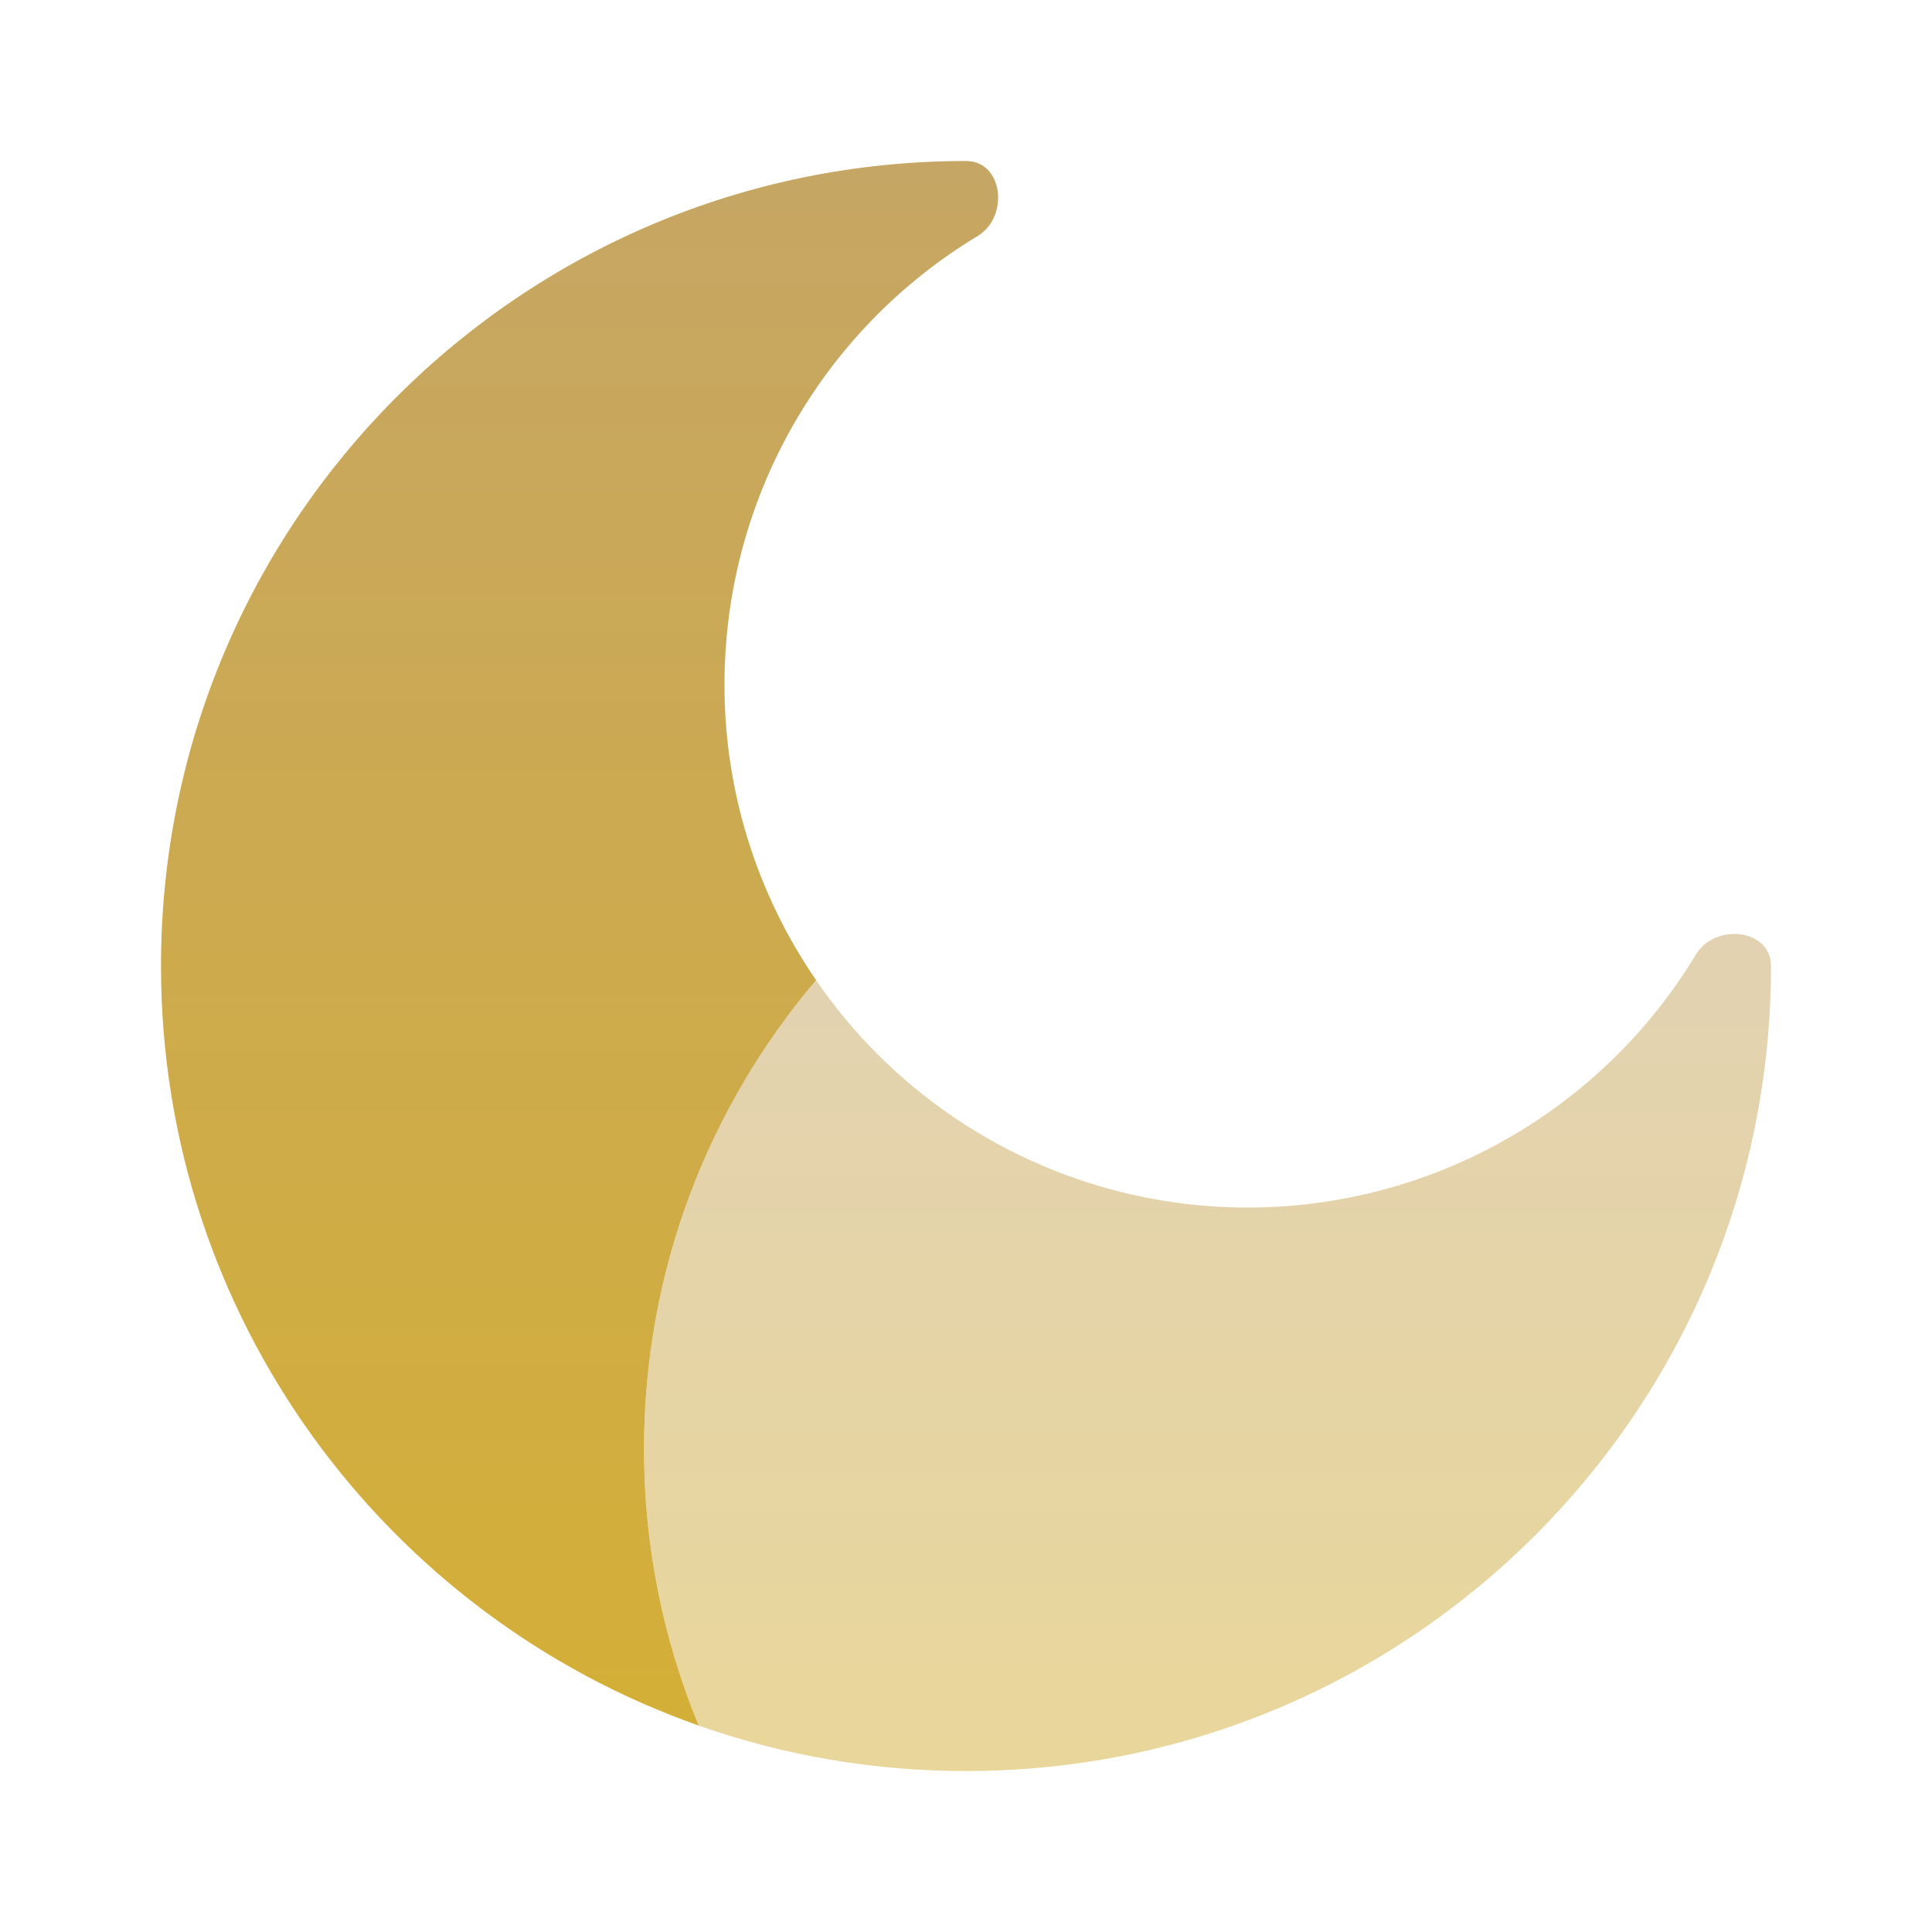
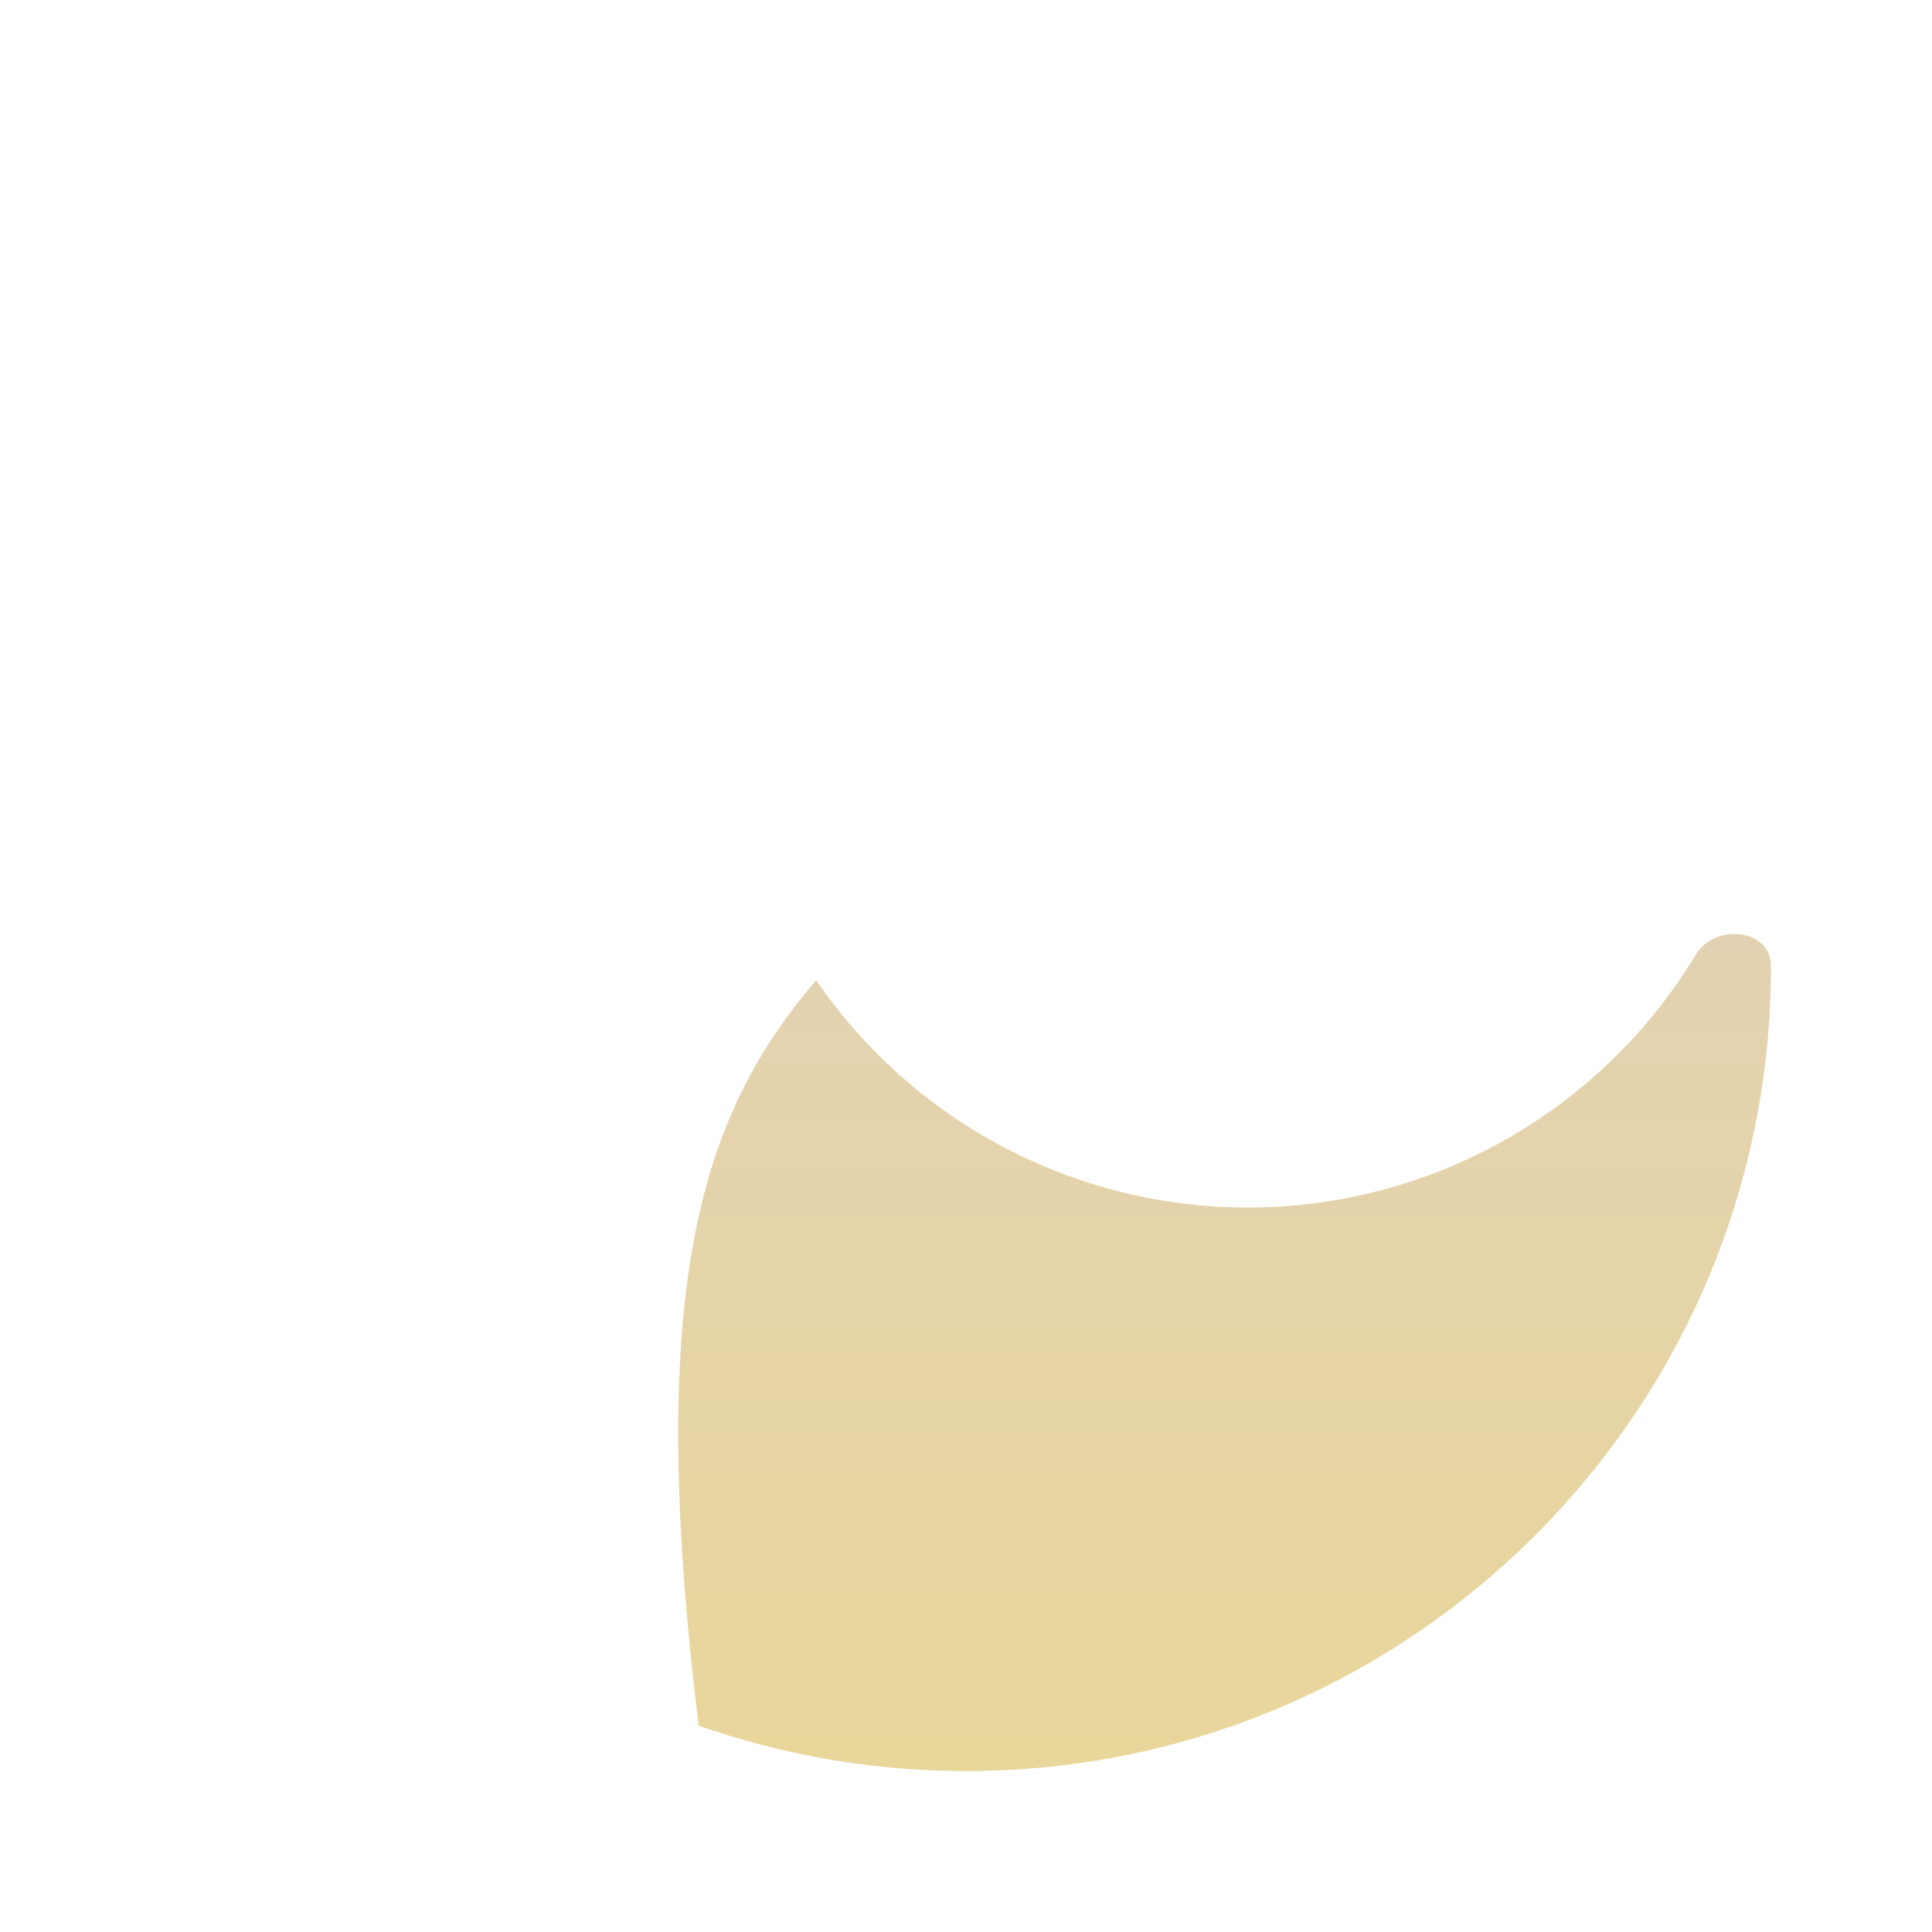
<svg xmlns="http://www.w3.org/2000/svg" width="48" height="48" viewBox="0 0 48 48" fill="none">
-   <path opacity="0.5" fill-rule="evenodd" clip-rule="evenodd" d="M44 24.001C44 35.047 35.046 44.001 24 44.001C21.738 44.003 19.492 43.622 17.358 42.873C16.46 40.693 15.998 38.358 16 36.001C15.995 31.733 17.511 27.603 20.276 24.353C21.47 26.095 23.071 27.519 24.939 28.503C26.808 29.487 28.888 30.001 31 30.001C33.24 30.001 35.443 29.423 37.393 28.321C39.344 27.22 40.977 25.633 42.134 23.715C42.614 22.923 44 23.075 44 24.001Z" fill="url(#paint0_linear_22029_29)" />
-   <path d="M4 24C4 32.718 9.578 40.132 17.358 42.87C16.46 40.691 15.998 38.357 16 36C16 31.558 17.61 27.492 20.276 24.352C18.789 22.189 17.995 19.625 18 17C18 14.76 18.578 12.557 19.68 10.607C20.781 8.656 22.368 7.023 24.286 5.866C25.08 5.386 24.926 4 24 4C12.954 4 4 12.954 4 24Z" fill="url(#paint1_linear_22029_29)" />
+   <path opacity="0.5" fill-rule="evenodd" clip-rule="evenodd" d="M44 24.001C44 35.047 35.046 44.001 24 44.001C21.738 44.003 19.492 43.622 17.358 42.873C15.995 31.733 17.511 27.603 20.276 24.353C21.47 26.095 23.071 27.519 24.939 28.503C26.808 29.487 28.888 30.001 31 30.001C33.24 30.001 35.443 29.423 37.393 28.321C39.344 27.22 40.977 25.633 42.134 23.715C42.614 22.923 44 23.075 44 24.001Z" fill="url(#paint0_linear_22029_29)" />
  <defs>
    <linearGradient id="paint0_linear_22029_29" x1="30" y1="23.203" x2="30" y2="44.001" gradientUnits="userSpaceOnUse">
      <stop stop-color="#C6A664" />
      <stop offset="1" stop-color="#D4AF37" />
    </linearGradient>
    <linearGradient id="paint1_linear_22029_29" x1="14.399" y1="4" x2="14.399" y2="42.87" gradientUnits="userSpaceOnUse">
      <stop stop-color="#C6A664" />
      <stop offset="1" stop-color="#D4AF37" />
    </linearGradient>
  </defs>
</svg>